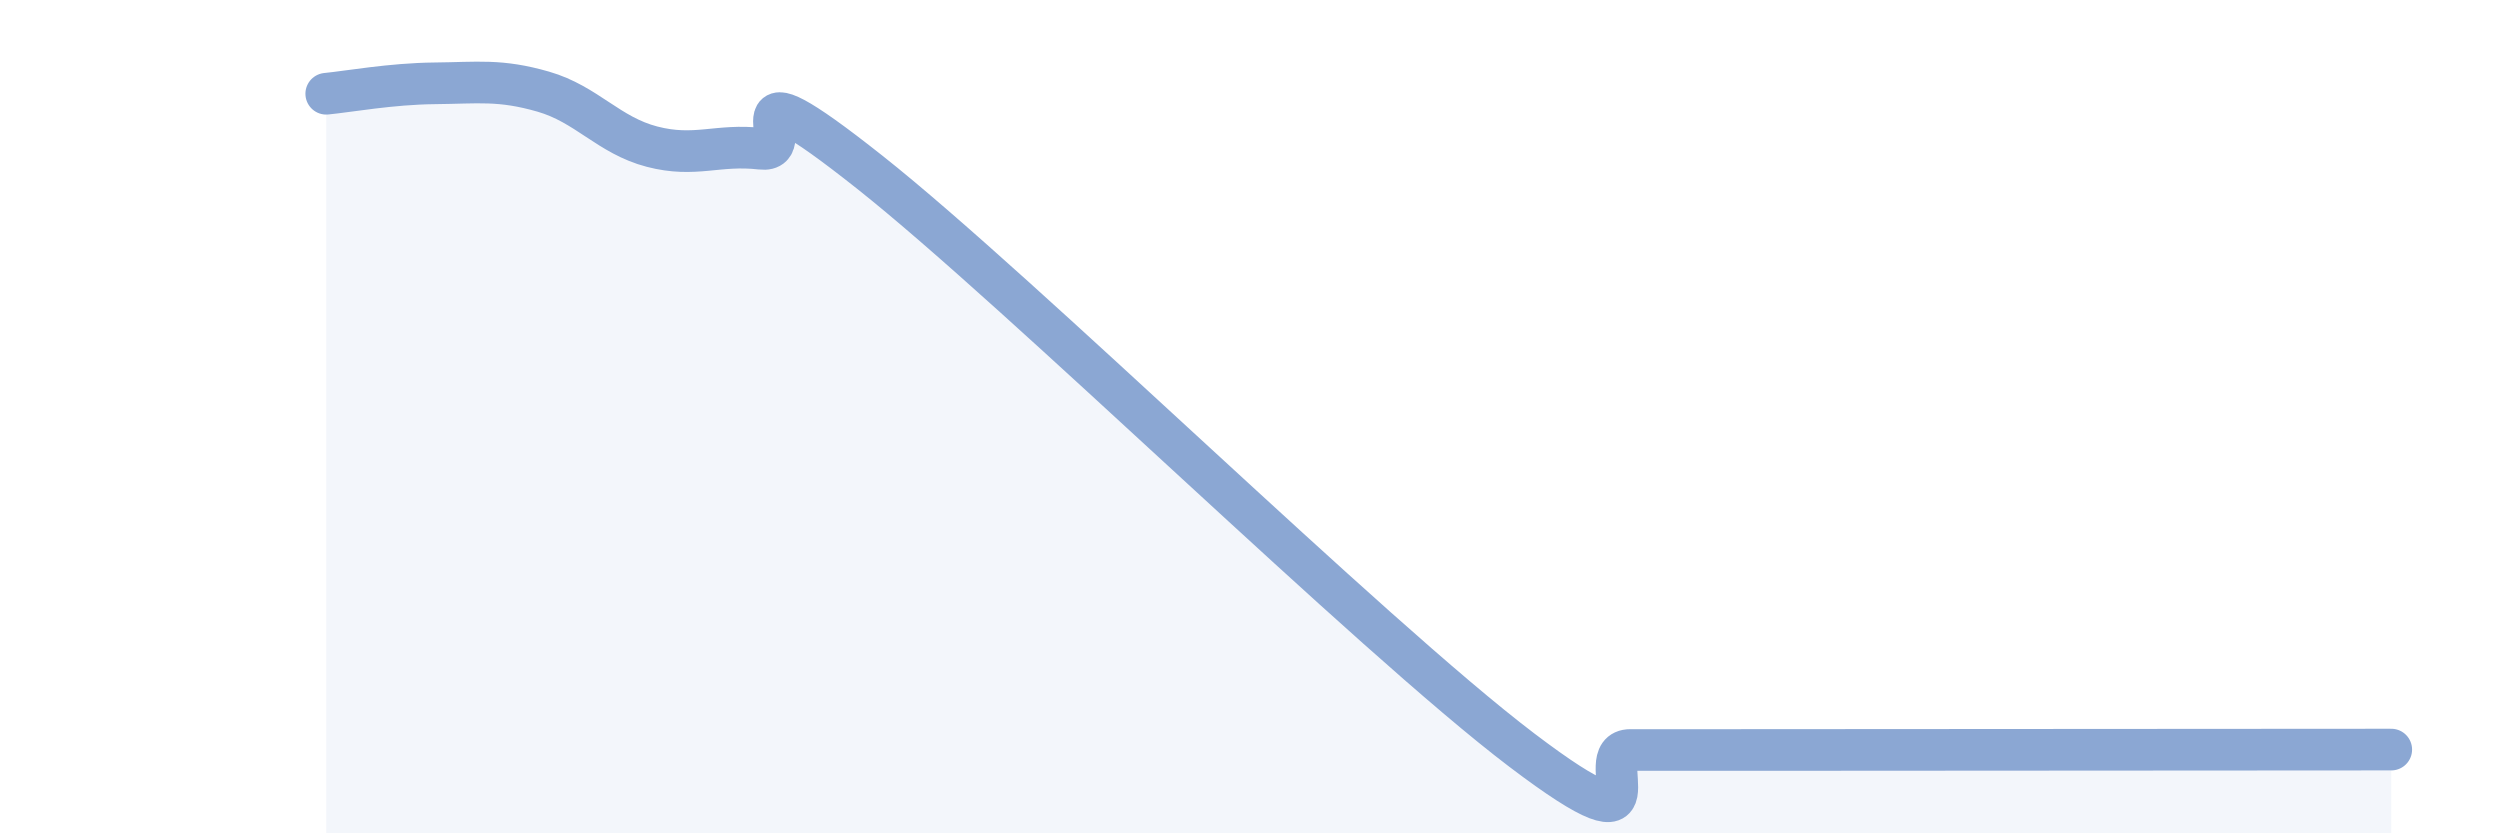
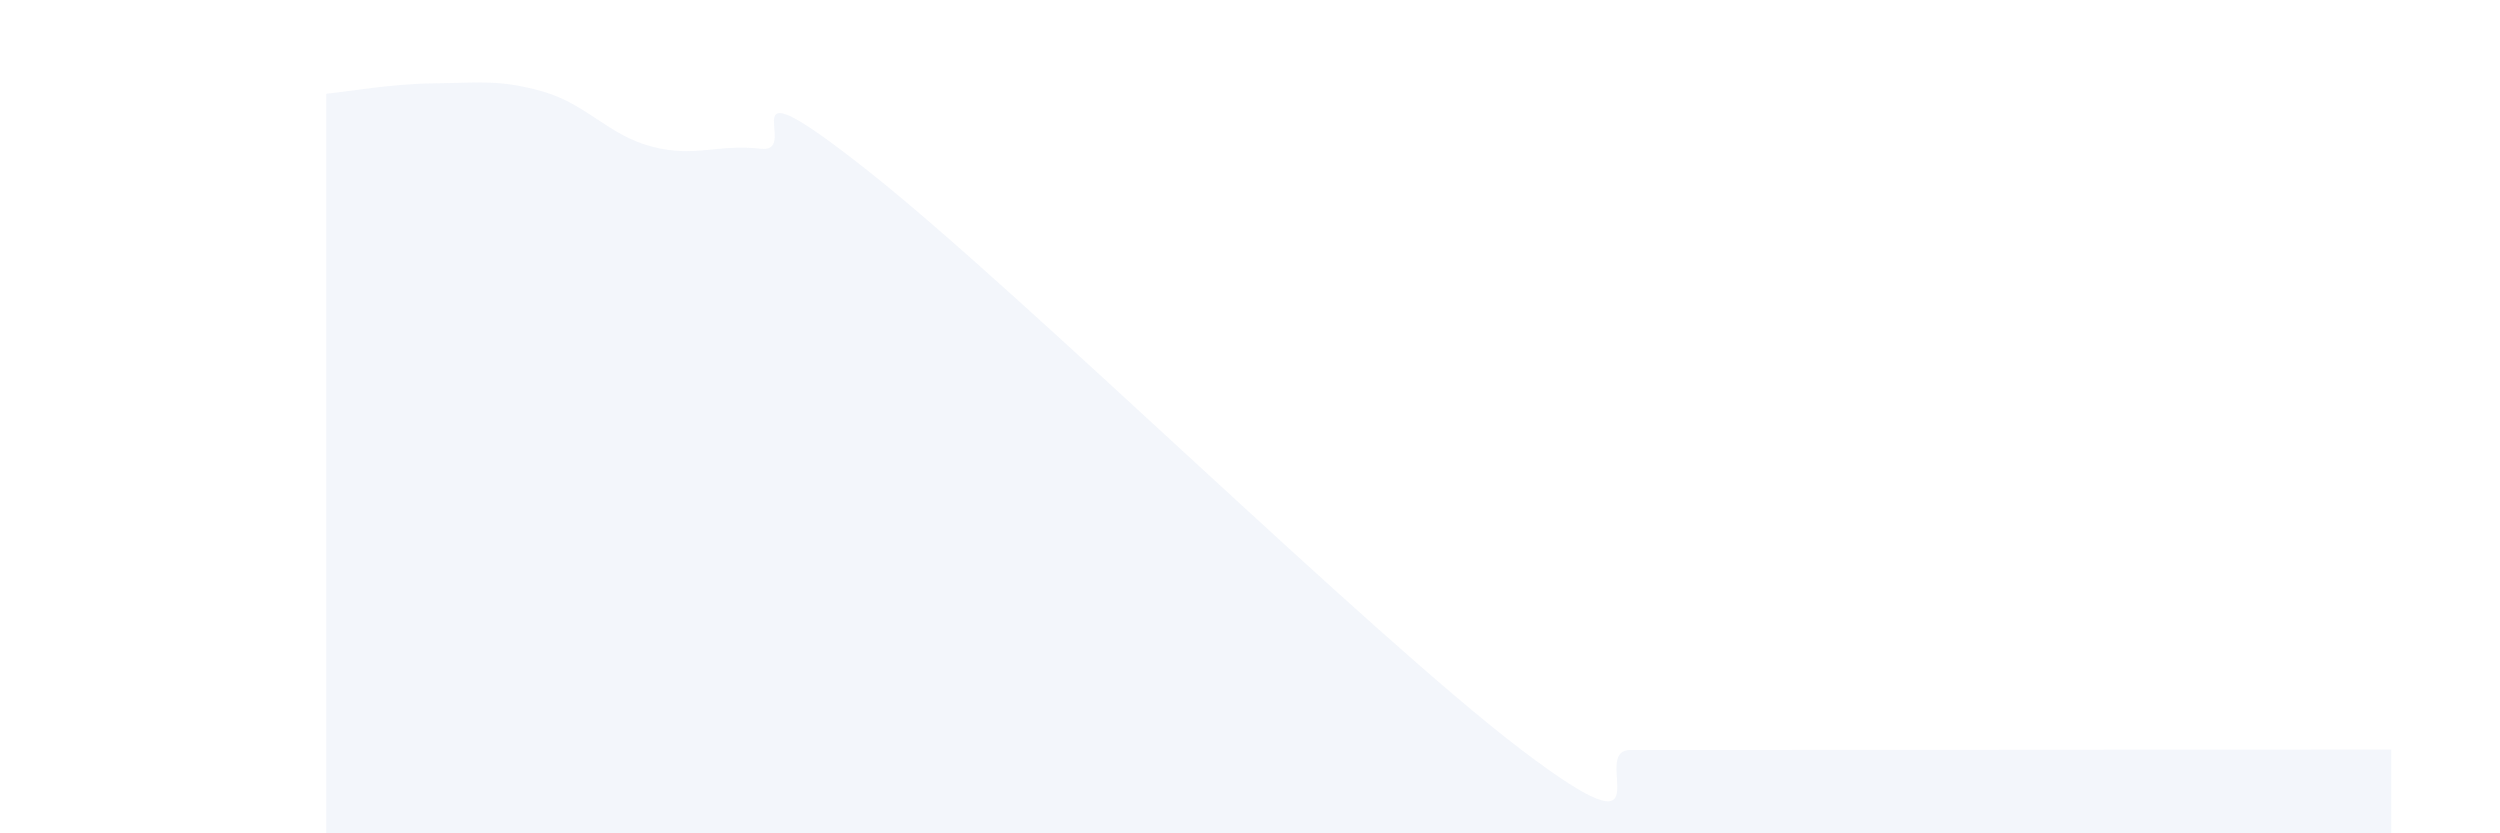
<svg xmlns="http://www.w3.org/2000/svg" width="60" height="20" viewBox="0 0 60 20">
  <path d="M 7.83,2.25 C 8.35,2.2 9.39,2.01 10.43,2 C 11.47,1.99 12,1.9 13.04,2.2 C 14.08,2.5 14.61,3.25 15.65,3.52 C 16.69,3.79 17.22,3.45 18.26,3.57 C 19.3,3.69 17.22,1.24 20.87,4.13 C 24.52,7.02 32.87,15.23 36.52,18 C 40.17,20.77 38.09,18 39.13,18 C 40.17,18 38.09,18 41.74,18 C 45.39,18 54.26,17.99 57.39,17.99L57.39 20L7.83 20Z" fill="#8ba7d3" opacity="0.1" stroke-linecap="round" stroke-linejoin="round" />
-   <path d="M 7.83,2.25 C 8.35,2.2 9.39,2.01 10.43,2 C 11.47,1.99 12,1.9 13.04,2.2 C 14.08,2.5 14.61,3.25 15.65,3.52 C 16.69,3.79 17.22,3.45 18.26,3.57 C 19.3,3.69 17.22,1.24 20.87,4.13 C 24.52,7.02 32.87,15.23 36.52,18 C 40.17,20.77 38.09,18 39.13,18 C 40.17,18 38.09,18 41.74,18 C 45.39,18 54.26,17.99 57.39,17.99" stroke="#8ba7d3" stroke-width="1" fill="none" stroke-linecap="round" stroke-linejoin="round" />
</svg>